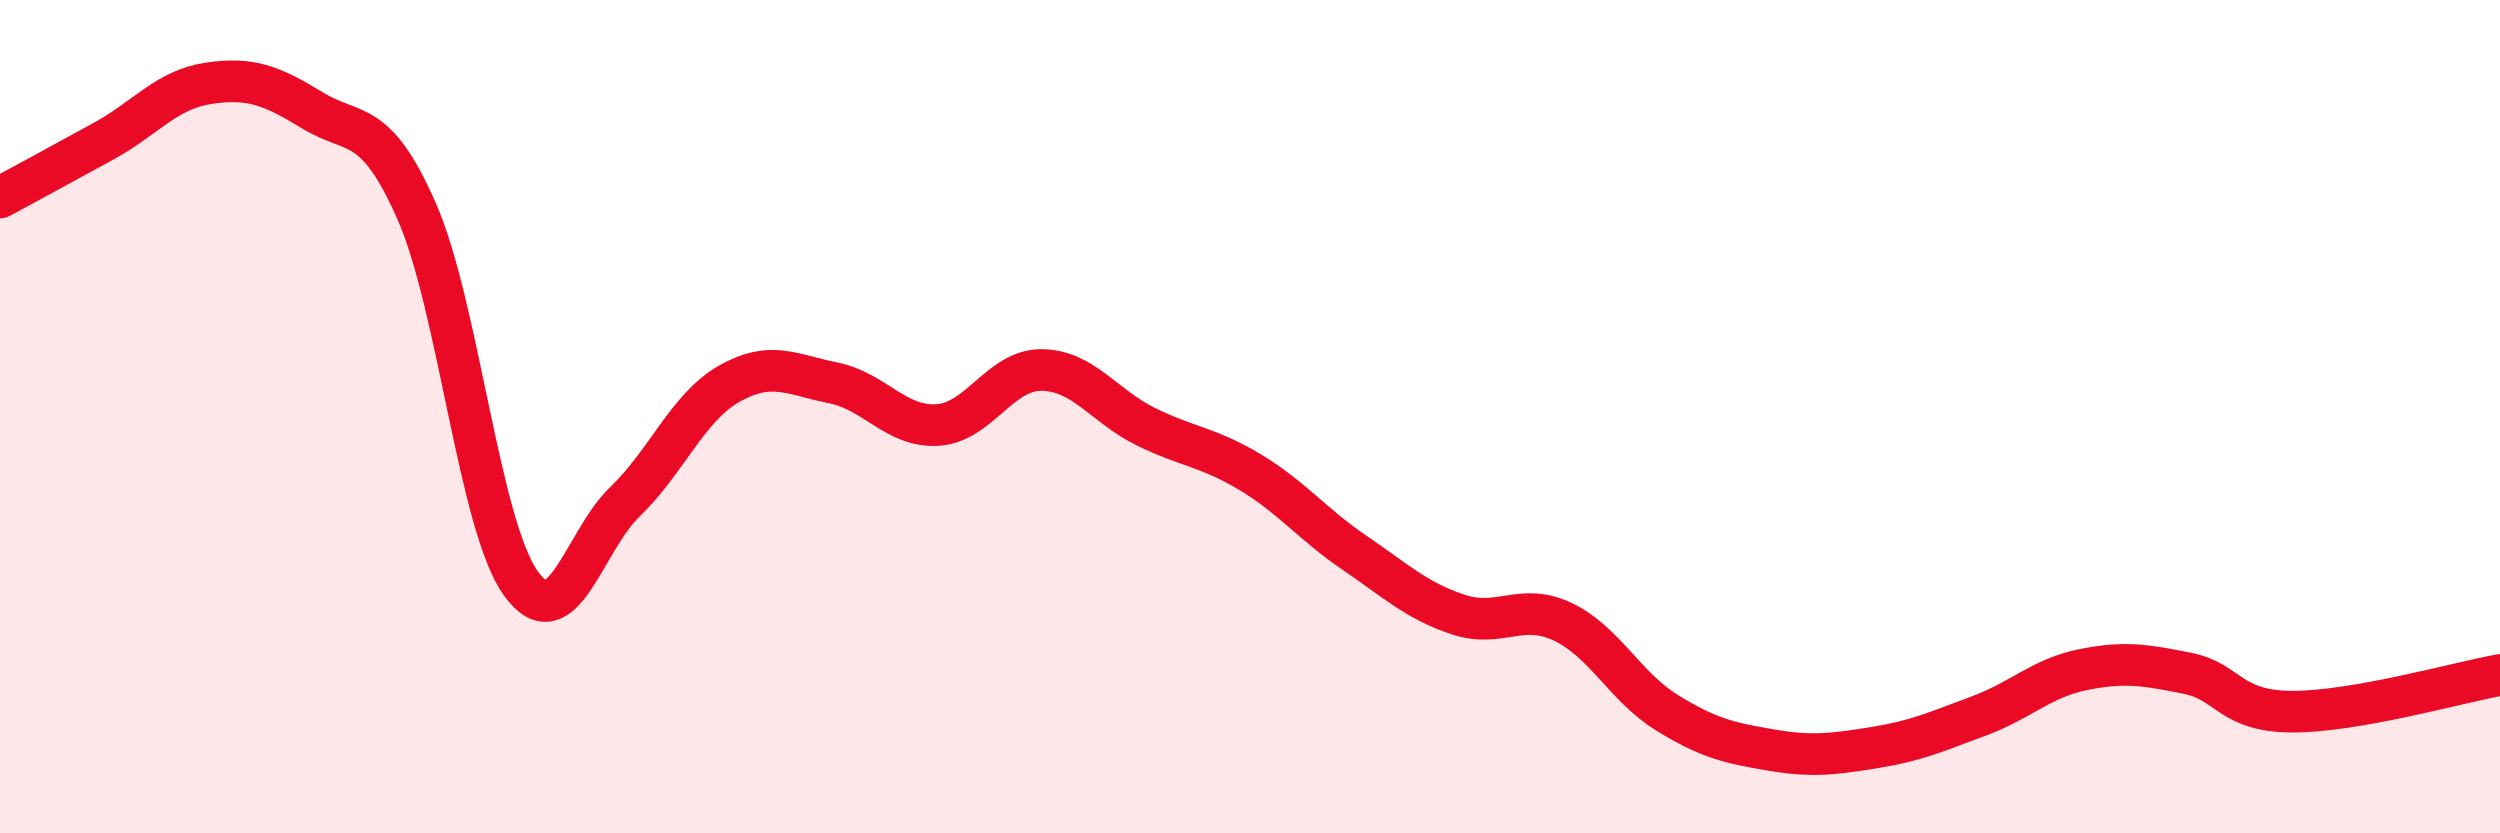
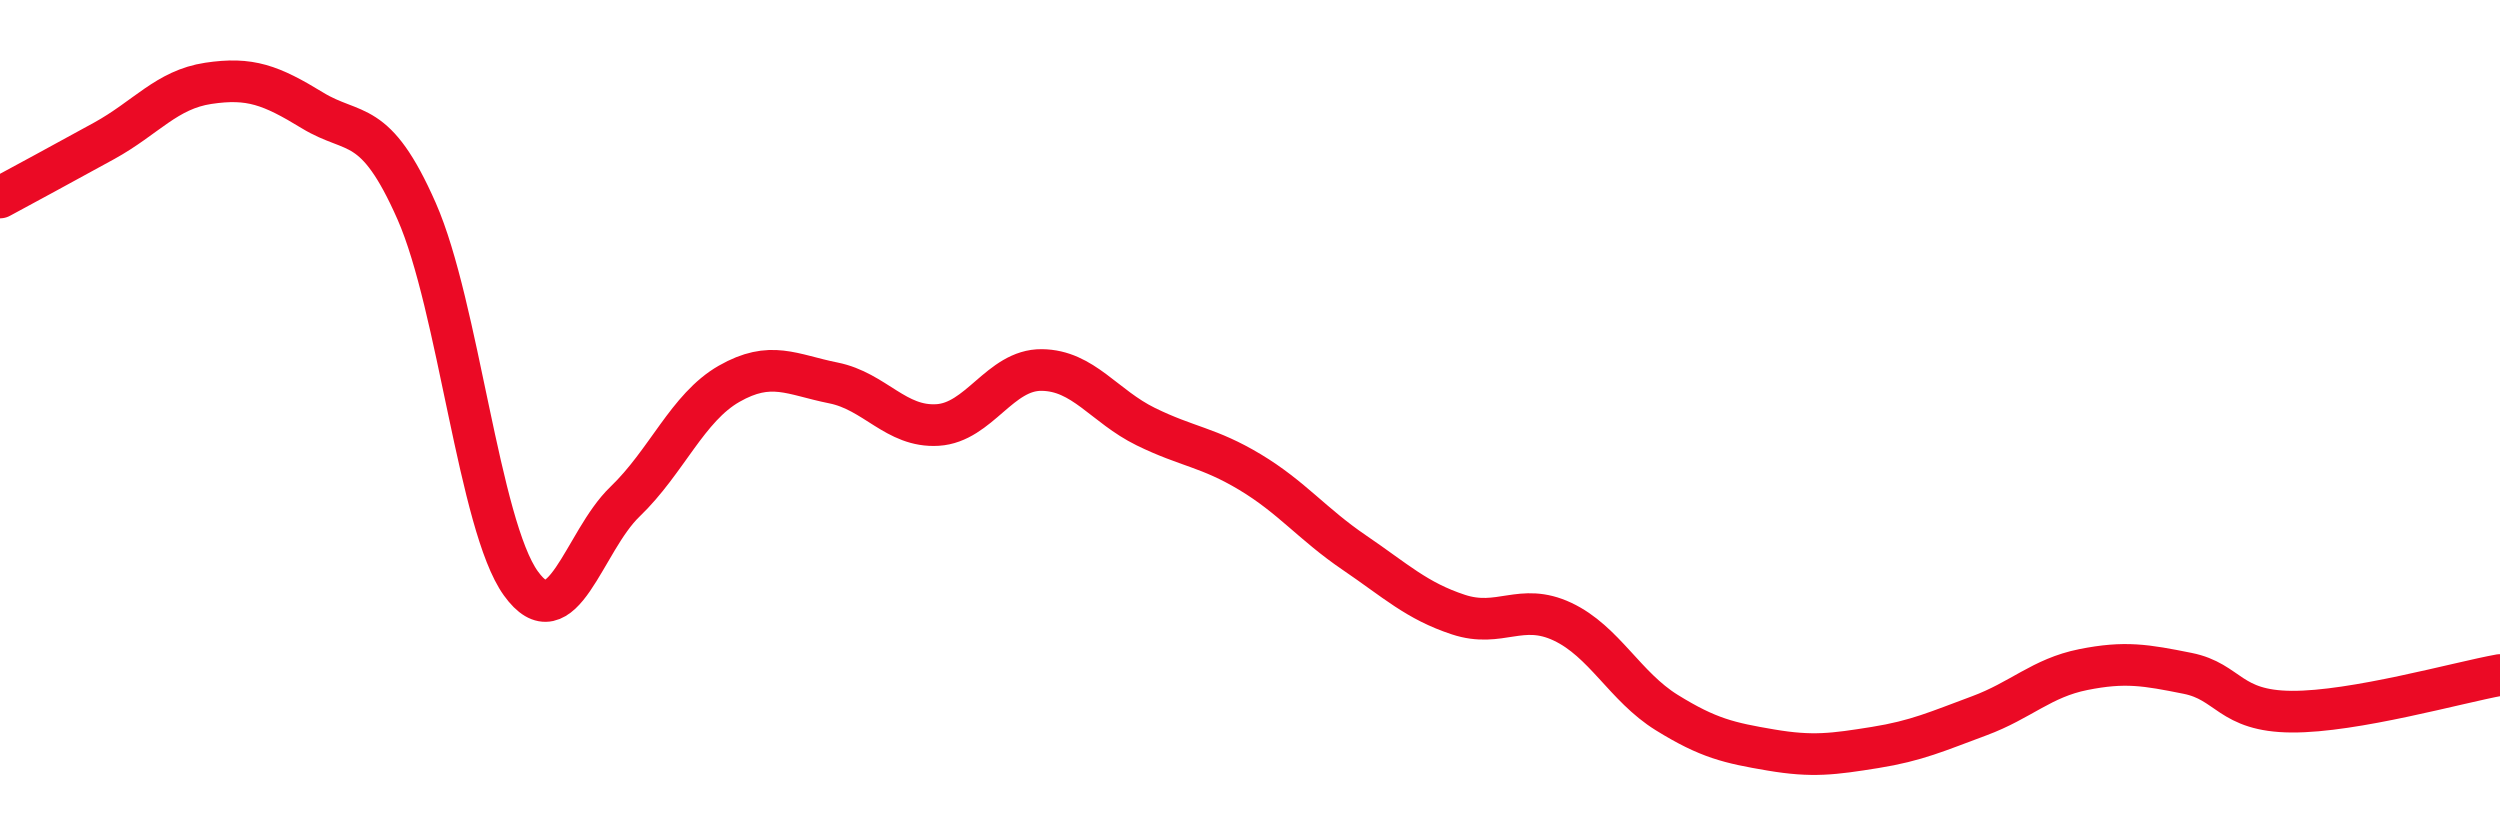
<svg xmlns="http://www.w3.org/2000/svg" width="60" height="20" viewBox="0 0 60 20">
-   <path d="M 0,4.74 C 0.5,4.47 1.5,3.93 2.5,3.38 C 3.5,2.83 4,2.15 5,2 C 6,1.85 6.5,2.04 7.5,2.65 C 8.5,3.26 9,2.8 10,5.07 C 11,7.34 11.5,12.61 12.5,14 C 13.5,15.39 14,13 15,12.04 C 16,11.08 16.5,9.78 17.5,9.21 C 18.5,8.64 19,8.99 20,9.19 C 21,9.39 21.5,10.26 22.5,10.2 C 23.5,10.14 24,8.87 25,8.88 C 26,8.89 26.5,9.75 27.5,10.24 C 28.5,10.73 29,10.73 30,11.33 C 31,11.93 31.5,12.58 32.5,13.26 C 33.5,13.94 34,14.42 35,14.75 C 36,15.08 36.5,14.45 37.5,14.92 C 38.5,15.39 39,16.48 40,17.1 C 41,17.72 41.5,17.83 42.5,18 C 43.5,18.17 44,18.1 45,17.94 C 46,17.78 46.5,17.55 47.5,17.18 C 48.5,16.81 49,16.27 50,16.07 C 51,15.87 51.5,15.96 52.5,16.16 C 53.5,16.36 53.5,17.07 55,17.08 C 56.5,17.09 59,16.38 60,16.2L60 20L0 20Z" fill="#EB0A25" opacity="0.1" stroke-linecap="round" stroke-linejoin="round" />
  <path d="M 0,4.74 C 0.5,4.47 1.5,3.93 2.5,3.38 C 3.5,2.83 4,2.15 5,2 C 6,1.85 6.5,2.04 7.5,2.65 C 8.5,3.26 9,2.8 10,5.07 C 11,7.34 11.5,12.61 12.5,14 C 13.5,15.39 14,13 15,12.04 C 16,11.08 16.5,9.78 17.5,9.21 C 18.5,8.64 19,8.99 20,9.19 C 21,9.39 21.5,10.26 22.5,10.2 C 23.5,10.14 24,8.87 25,8.88 C 26,8.89 26.5,9.75 27.5,10.24 C 28.5,10.73 29,10.73 30,11.33 C 31,11.93 31.5,12.58 32.5,13.26 C 33.5,13.94 34,14.42 35,14.75 C 36,15.08 36.5,14.45 37.5,14.92 C 38.5,15.39 39,16.48 40,17.1 C 41,17.72 41.5,17.83 42.5,18 C 43.5,18.17 44,18.1 45,17.94 C 46,17.78 46.5,17.55 47.5,17.18 C 48.5,16.81 49,16.27 50,16.07 C 51,15.87 51.5,15.96 52.5,16.16 C 53.5,16.36 53.5,17.07 55,17.08 C 56.5,17.09 59,16.38 60,16.2" stroke="#EB0A25" stroke-width="1" fill="none" stroke-linecap="round" stroke-linejoin="round" />
</svg>